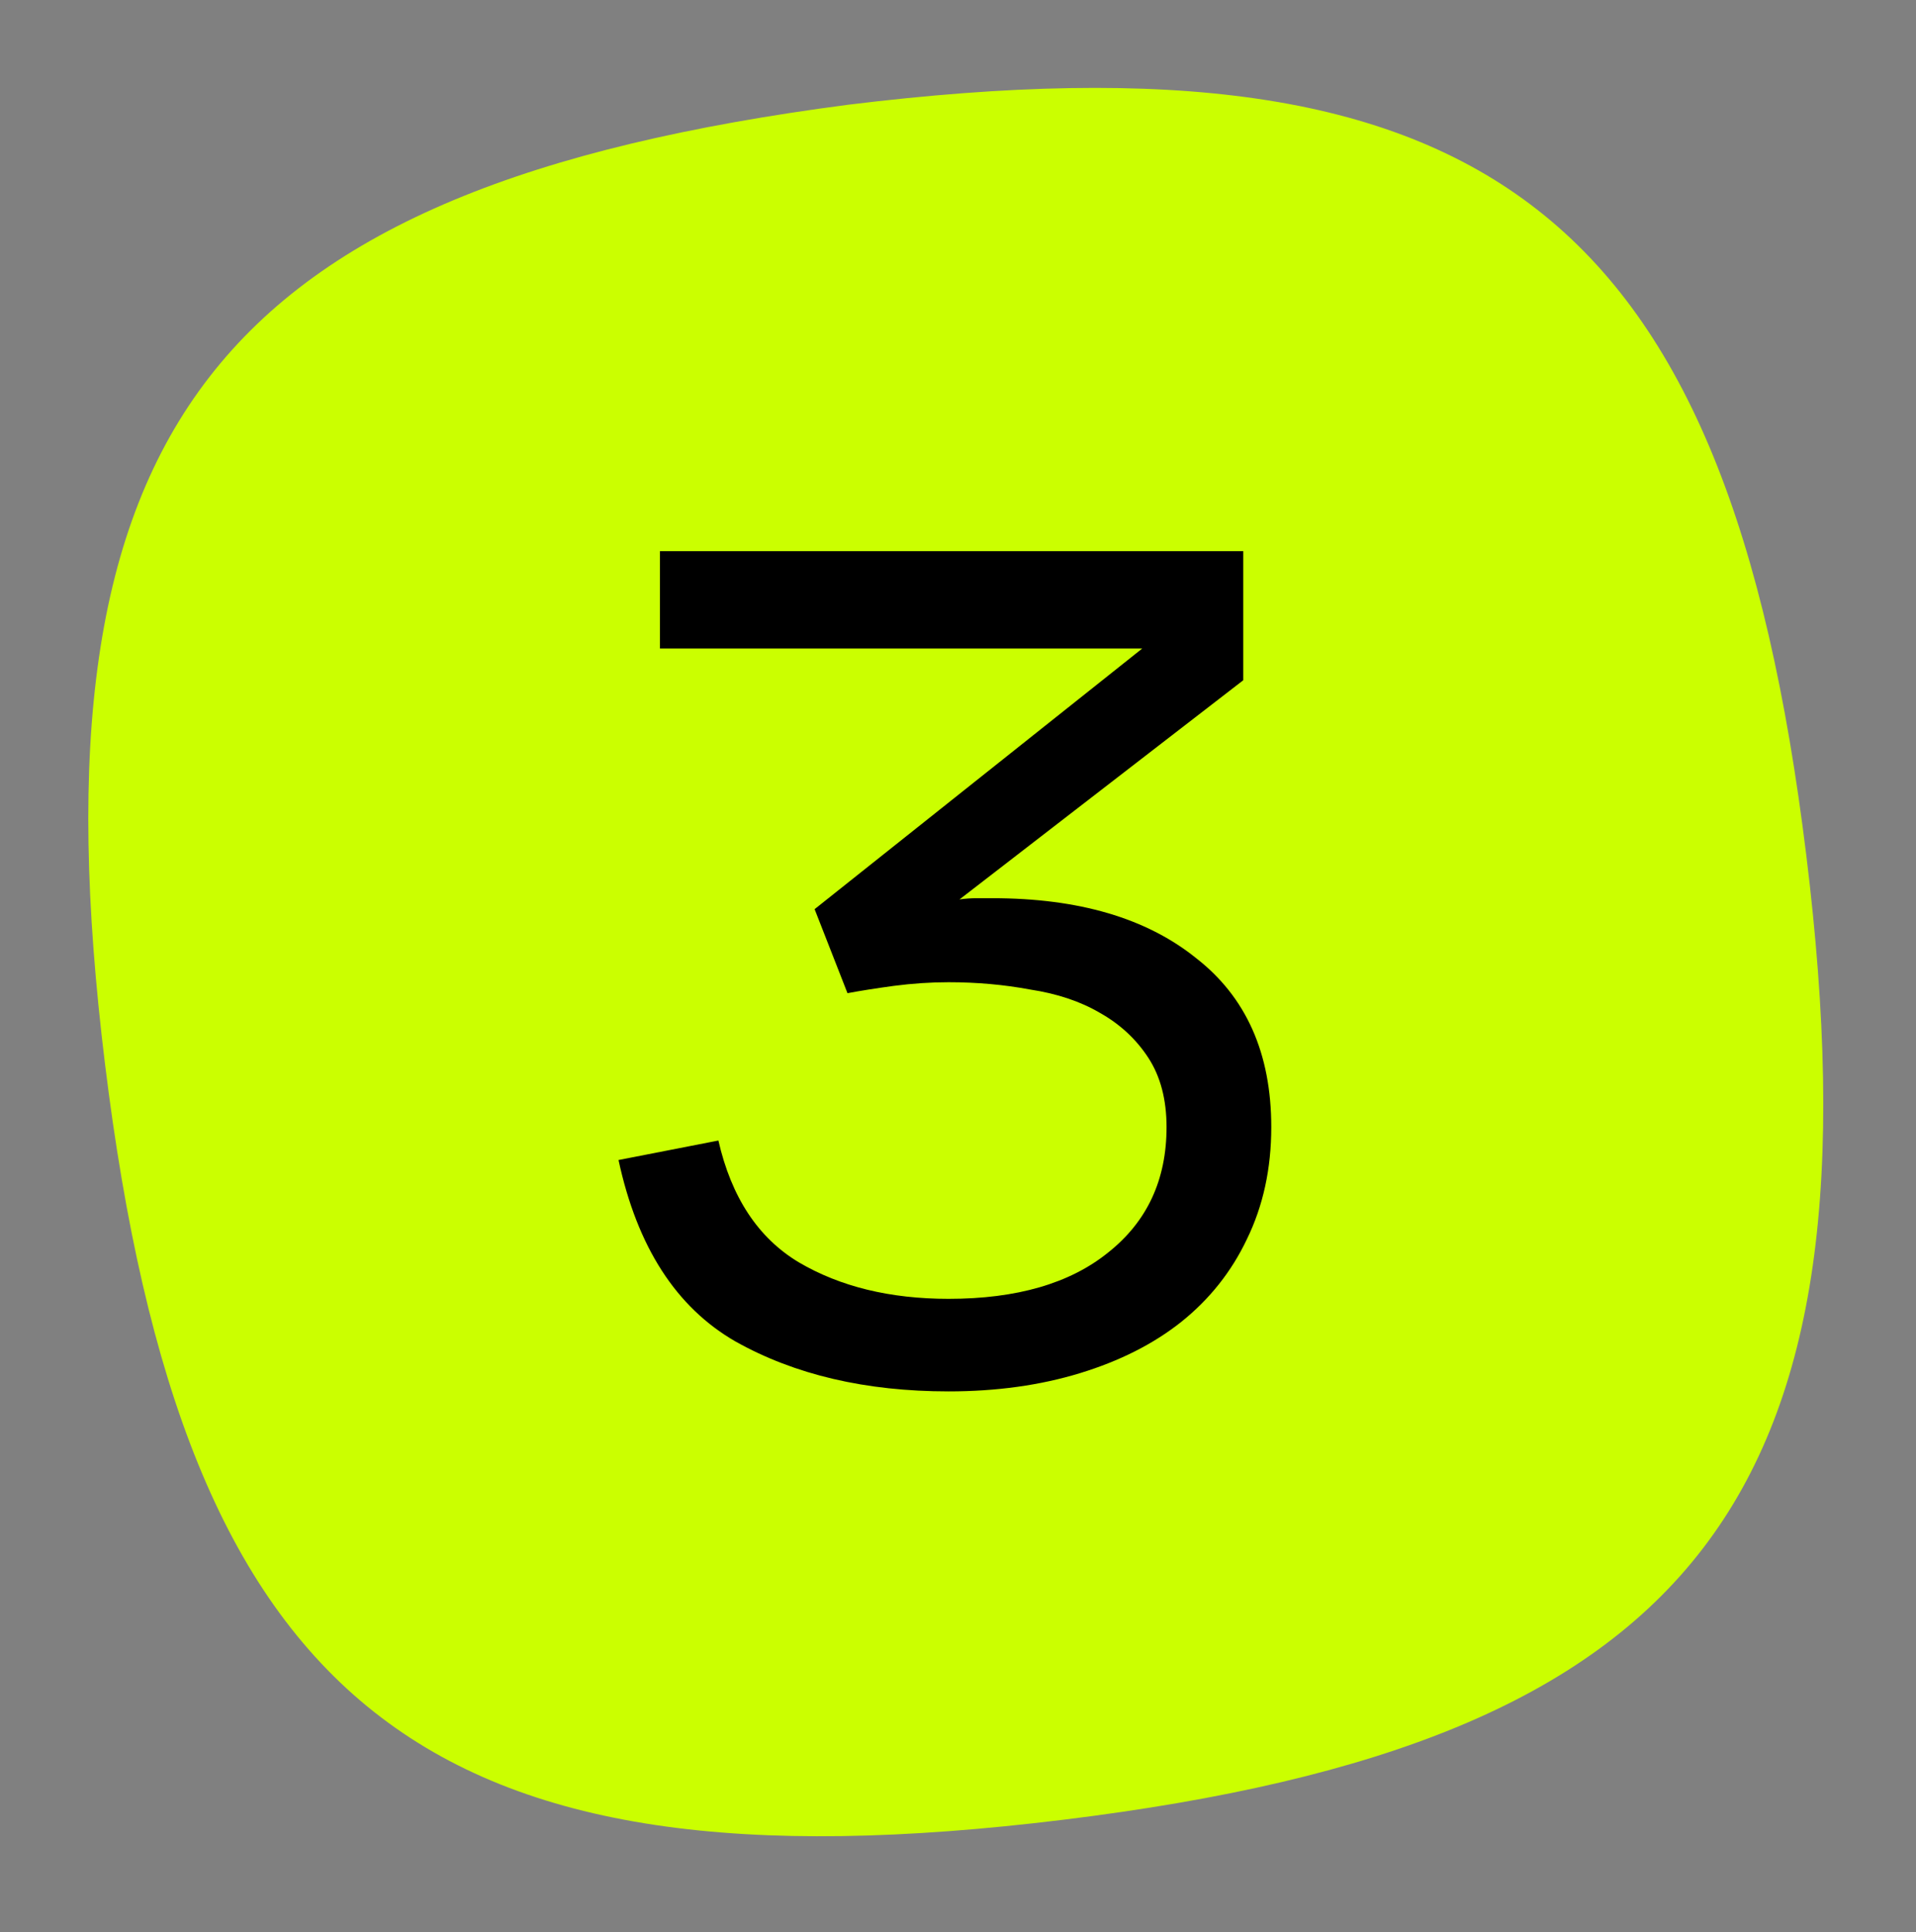
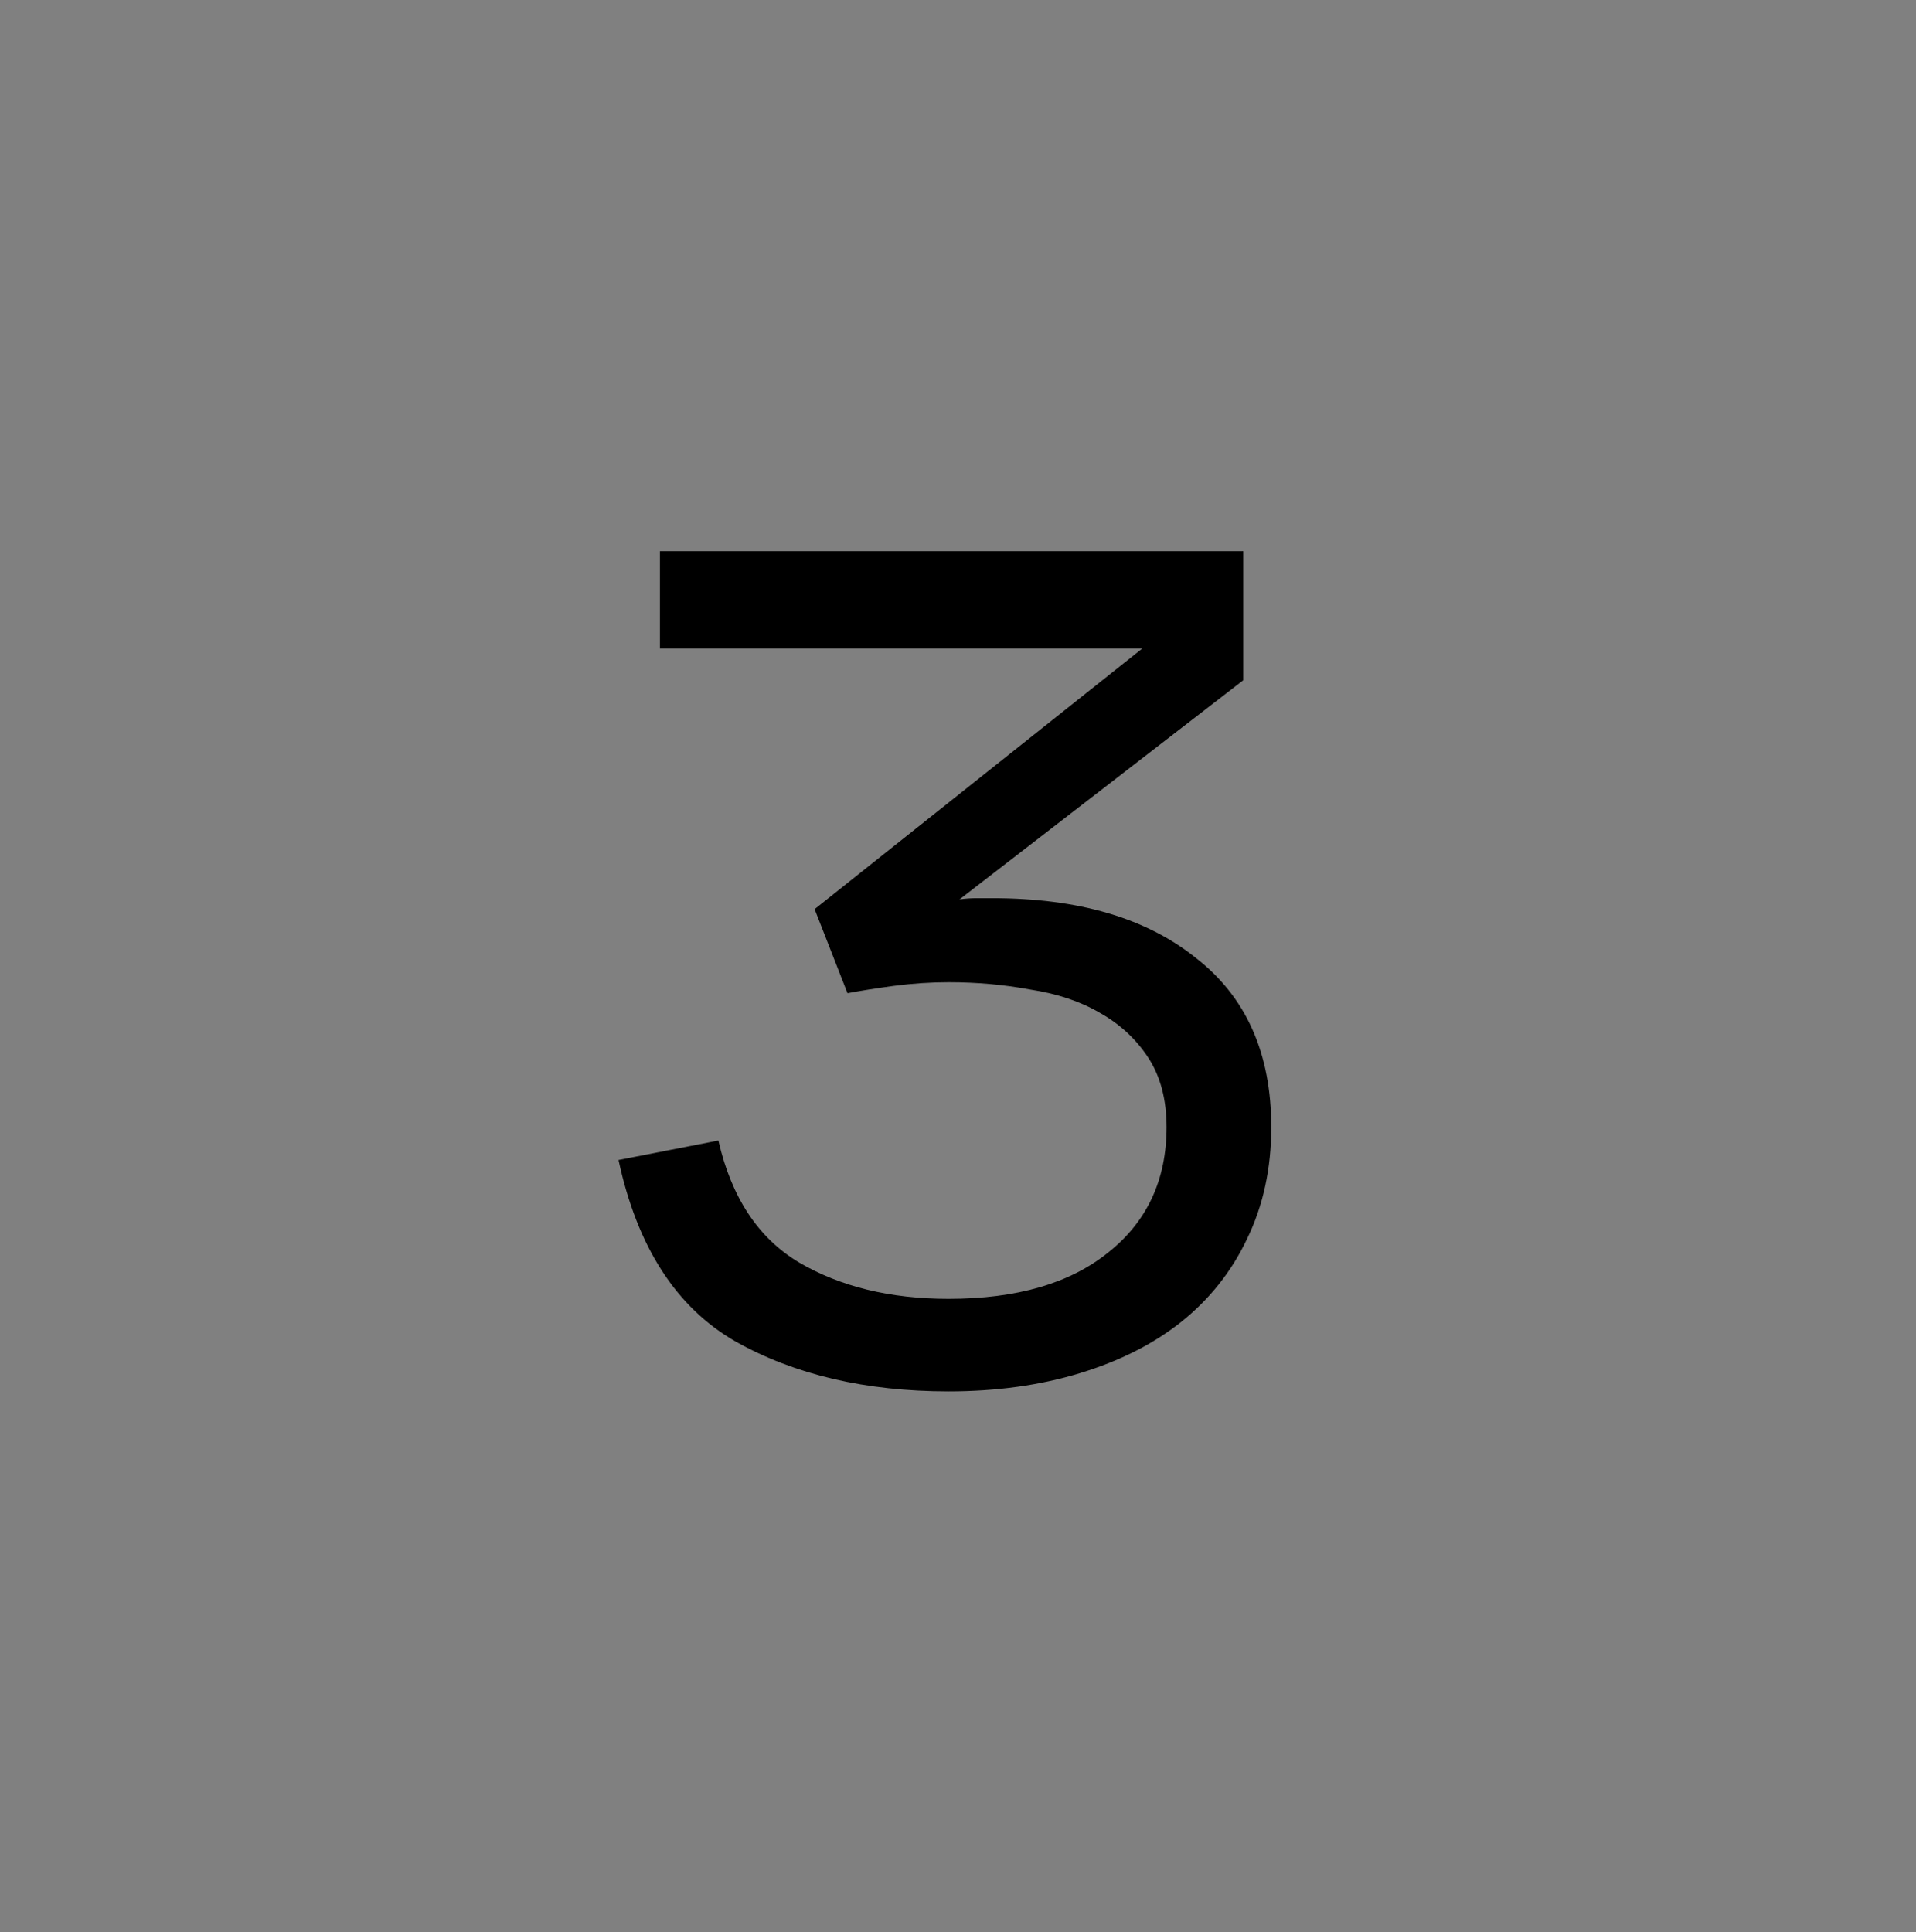
<svg xmlns="http://www.w3.org/2000/svg" width="118" height="119" viewBox="0 0 118 119" fill="none">
  <rect x="0" y="0" width="118" height="119" fill="#808080" stroke="none" />
-   <path d="M111.243 52.673C106.393 13.168 91.64 1.612 52.232 6.451C13.175 11.565 1.655 26.346 6.468 65.538C11.318 105.043 26.11 116.912 65.518 112.074C104.613 107.273 116.094 92.178 111.243 52.673Z" fill="#CBFF00" />
  <path d="M58.419 85.695C53.319 85.695 48.944 84.67 45.294 82.62C41.644 80.52 39.243 76.795 38.093 71.445L44.243 70.245C45.044 73.745 46.694 76.245 49.194 77.745C51.743 79.245 54.819 79.995 58.419 79.995C62.618 79.995 65.894 79.045 68.243 77.145C70.644 75.245 71.844 72.67 71.844 69.42C71.844 67.72 71.469 66.295 70.719 65.145C69.969 63.995 68.969 63.07 67.719 62.37C66.519 61.67 65.094 61.195 63.444 60.945C61.843 60.645 60.169 60.495 58.419 60.495C57.319 60.495 56.194 60.57 55.044 60.72C53.944 60.87 52.993 61.02 52.194 61.17L50.169 55.995L70.344 39.945H40.644V33.945H76.569V41.895L59.093 55.395C59.444 55.345 59.794 55.32 60.144 55.32C60.544 55.32 60.868 55.32 61.118 55.32C66.418 55.32 70.594 56.545 73.644 58.995C76.743 61.395 78.293 64.87 78.293 69.42C78.293 71.97 77.793 74.27 76.793 76.32C75.844 78.32 74.493 80.02 72.743 81.42C71.043 82.77 68.969 83.82 66.519 84.57C64.069 85.32 61.368 85.695 58.419 85.695Z" fill="black" />
</svg>